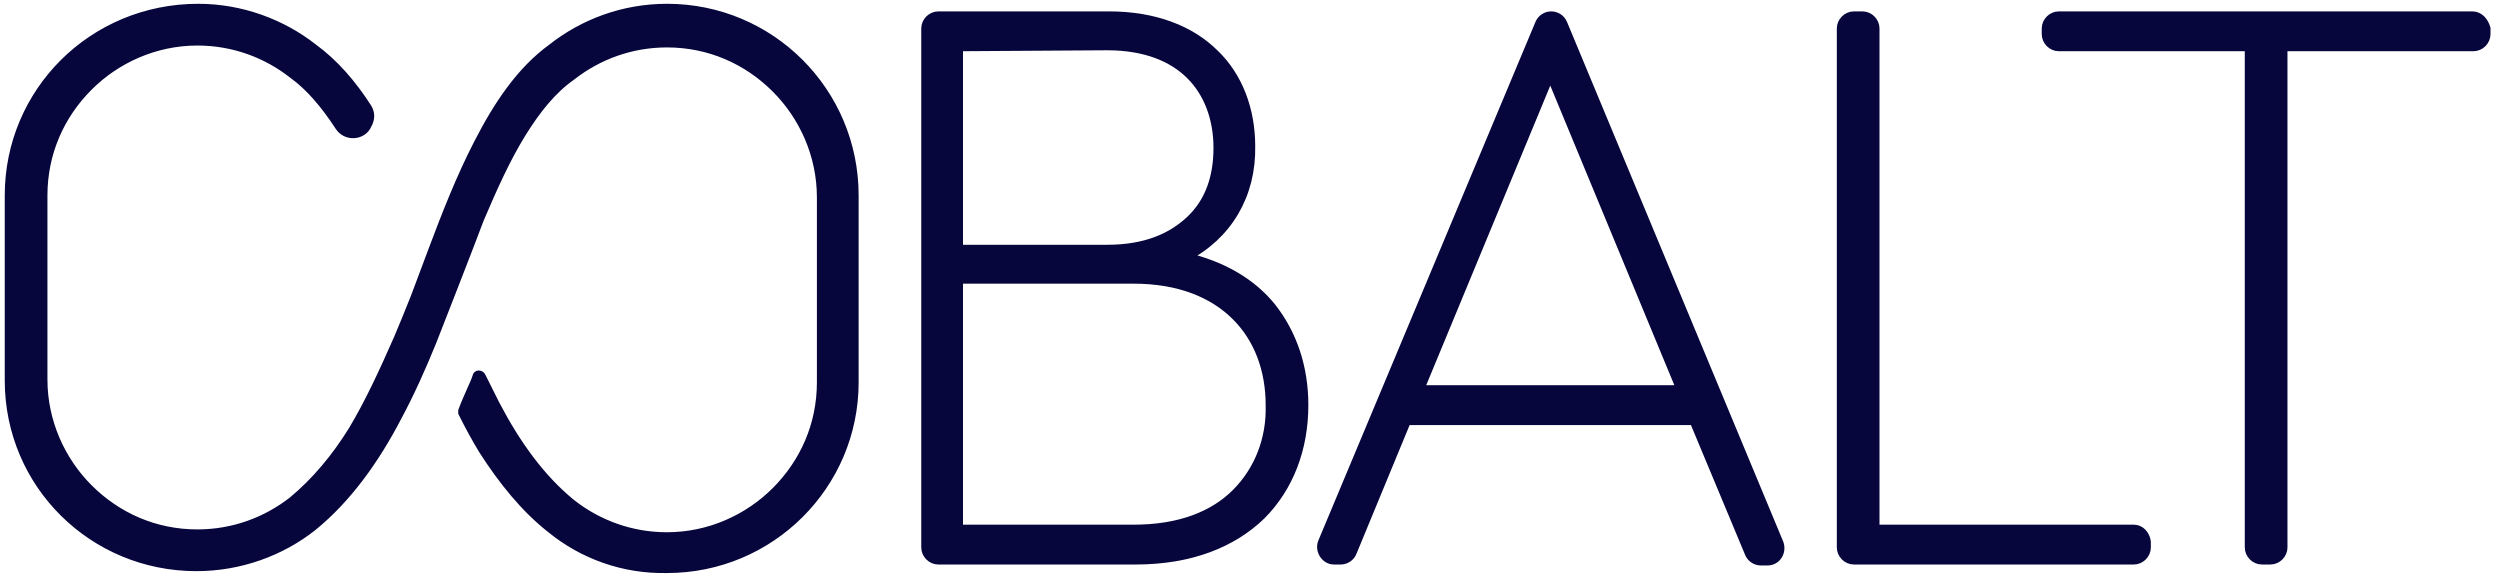
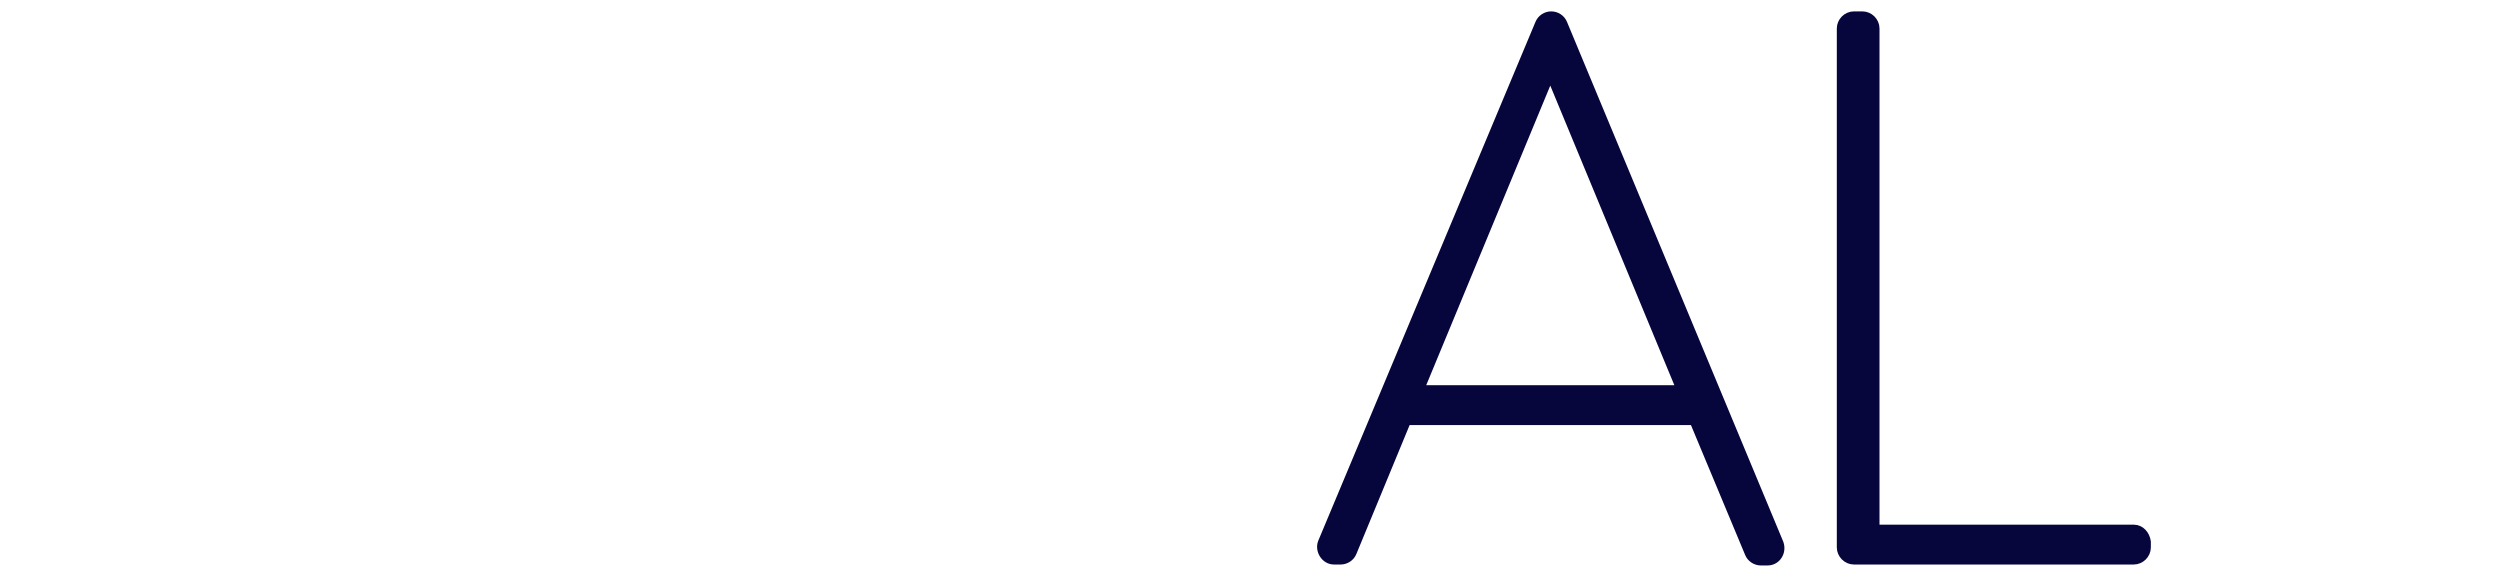
<svg xmlns="http://www.w3.org/2000/svg" enable-background="new 0 0 263.5 61" viewBox="0 0 263.5 61">
  <g fill="#06063d" stroke="#06063d" stroke-miterlimit="10">
-     <path d="m124.9 27.1c4.5-2.3 7-6.6 6.9-11.7 0-3.8-1.3-7.3-3.8-9.7-2.5-2.5-6.3-4-11.1-4h-18c-.7 0-1.3.6-1.3 1.3v54.7c0 .7.6 1.3 1.3 1.3h20.8c5.8 0 10.2-1.8 13.2-4.7 3-3 4.5-7.1 4.5-11.6 0-4-1.2-7.5-3.4-10.3-2.1-2.6-5.2-4.4-9.1-5.3m-23.9-22c0-.1.1-.2.2-.2l15.5-.1c4 0 6.9 1.2 8.8 3.1s2.9 4.6 2.9 7.7-.9 5.7-2.9 7.6-4.8 3.1-8.8 3.1h-15.5c-.1 0-.2-.1-.2-.2zm29.3 46.9c-2.4 2.4-6 3.8-10.8 3.8h-18.3c-.1 0-.2-.1-.2-.2v-26c0-.1.1-.2.2-.2h18.3c4.8 0 8.4 1.5 10.8 3.9s3.6 5.7 3.6 9.4c.1 3.6-1.2 6.9-3.6 9.3" />
    <path d="m164.7 2.5c-.2-.5-.7-.8-1.2-.8s-1 .3-1.2.8l-22.9 54.7c-.3.8.3 1.8 1.2 1.8h.7c.5 0 1-.3 1.2-.8l5.7-13.8c0-.1.1-.1.2-.1h30c.1 0 .2.1.2.1l5.8 13.9c.2.5.7.8 1.2.8h.7c.9 0 1.5-.9 1.2-1.8zm-15 38.3 13.5-32.6c.1-.2.3-.2.4 0l13.5 32.6c.1.2 0 .3-.2.3h-27.1s-.1-.2-.1-.3" />
    <path d="m224.9 55.8h-27.1c-.1 0-.2-.1-.2-.2v-52.6c0-.7-.6-1.3-1.3-1.3h-.9c-.7 0-1.3.6-1.3 1.3v54.7c0 .7.6 1.3 1.3 1.3h29.5c.7 0 1.3-.6 1.3-1.3v-.6c-.1-.7-.6-1.3-1.3-1.3" />
-     <path d="m260.6 1.7h-43.6c-.7 0-1.3.6-1.3 1.3v.6c0 .7.6 1.3 1.3 1.3h19.9c.1 0 .2.1.2.2v52.6c0 .7.6 1.3 1.3 1.3h.9c.7 0 1.3-.6 1.3-1.3v-52.6c0-.1.1-.2.2-.2h19.9c.7 0 1.3-.6 1.3-1.3v-.6c-.2-.7-.7-1.3-1.4-1.3" />
-     <path d="m70.3.9c-4.6 0-8.8 1.6-12.1 4.2-3.3 2.4-5.7 6-7.8 10.1-1.8 3.5-3.3 7.3-4.8 11.3l-1.8 4.8c-.6 1.5-1.2 3-1.8 4.4-1.5 3.4-3 6.7-4.8 9.7-1.8 2.9-3.9 5.4-6.3 7.4-2.8 2.2-6.3 3.5-10.1 3.5-4.5 0-8.5-1.8-11.5-4.8-2.9-2.9-4.8-7-4.8-11.5v-19.4c0-4.5 1.8-8.5 4.8-11.5 2.9-2.9 7-4.8 11.5-4.8 3.8 0 7.3 1.3 10.1 3.5 1.8 1.3 3.4 3.2 4.9 5.5.7 1.1 2.4 1 2.9-.2 0-.1 0-.1.1-.2.2-.5.2-1-.1-1.5-1.6-2.5-3.5-4.7-5.7-6.3-3.3-2.6-7.6-4.2-12.1-4.2-11.1 0-19.9 8.8-19.9 19.7v19.5c0 10.9 8.8 19.6 19.7 19.6 4.6 0 8.9-1.6 12.2-4.2 3.7-3 6.6-7.1 8.9-11.5 1.4-2.6 2.6-5.3 3.7-8 0 0 4-10.2 5-12.9 1.4-3.3 2.8-6.4 4.4-9s3.3-4.7 5.3-6.1c2.8-2.2 6.3-3.5 10.1-3.5 4.5 0 8.5 1.8 11.5 4.8 2.9 2.9 4.8 7 4.8 11.5v19.5c0 4.5-1.8 8.5-4.8 11.5-2.9 2.9-7 4.8-11.5 4.8-3.8 0-7.3-1.3-10.1-3.5-3.2-2.6-5.8-6.2-8-10.4-.5-1-1-2-1.5-3-.1-.2-.4-.2-.4 0-.2.6-.4 1-.4 1-.4.9-.8 1.8-1.1 2.6v.2c.7 1.4 1.4 2.7 2.2 4 2 3.1 4.3 6 7.1 8.2 3.3 2.7 7.6 4.3 12.2 4.2 10.9 0 19.7-8.8 19.7-19.6v-19.7c0-10.9-8.8-19.7-19.7-19.7" />
  </g>
</svg>